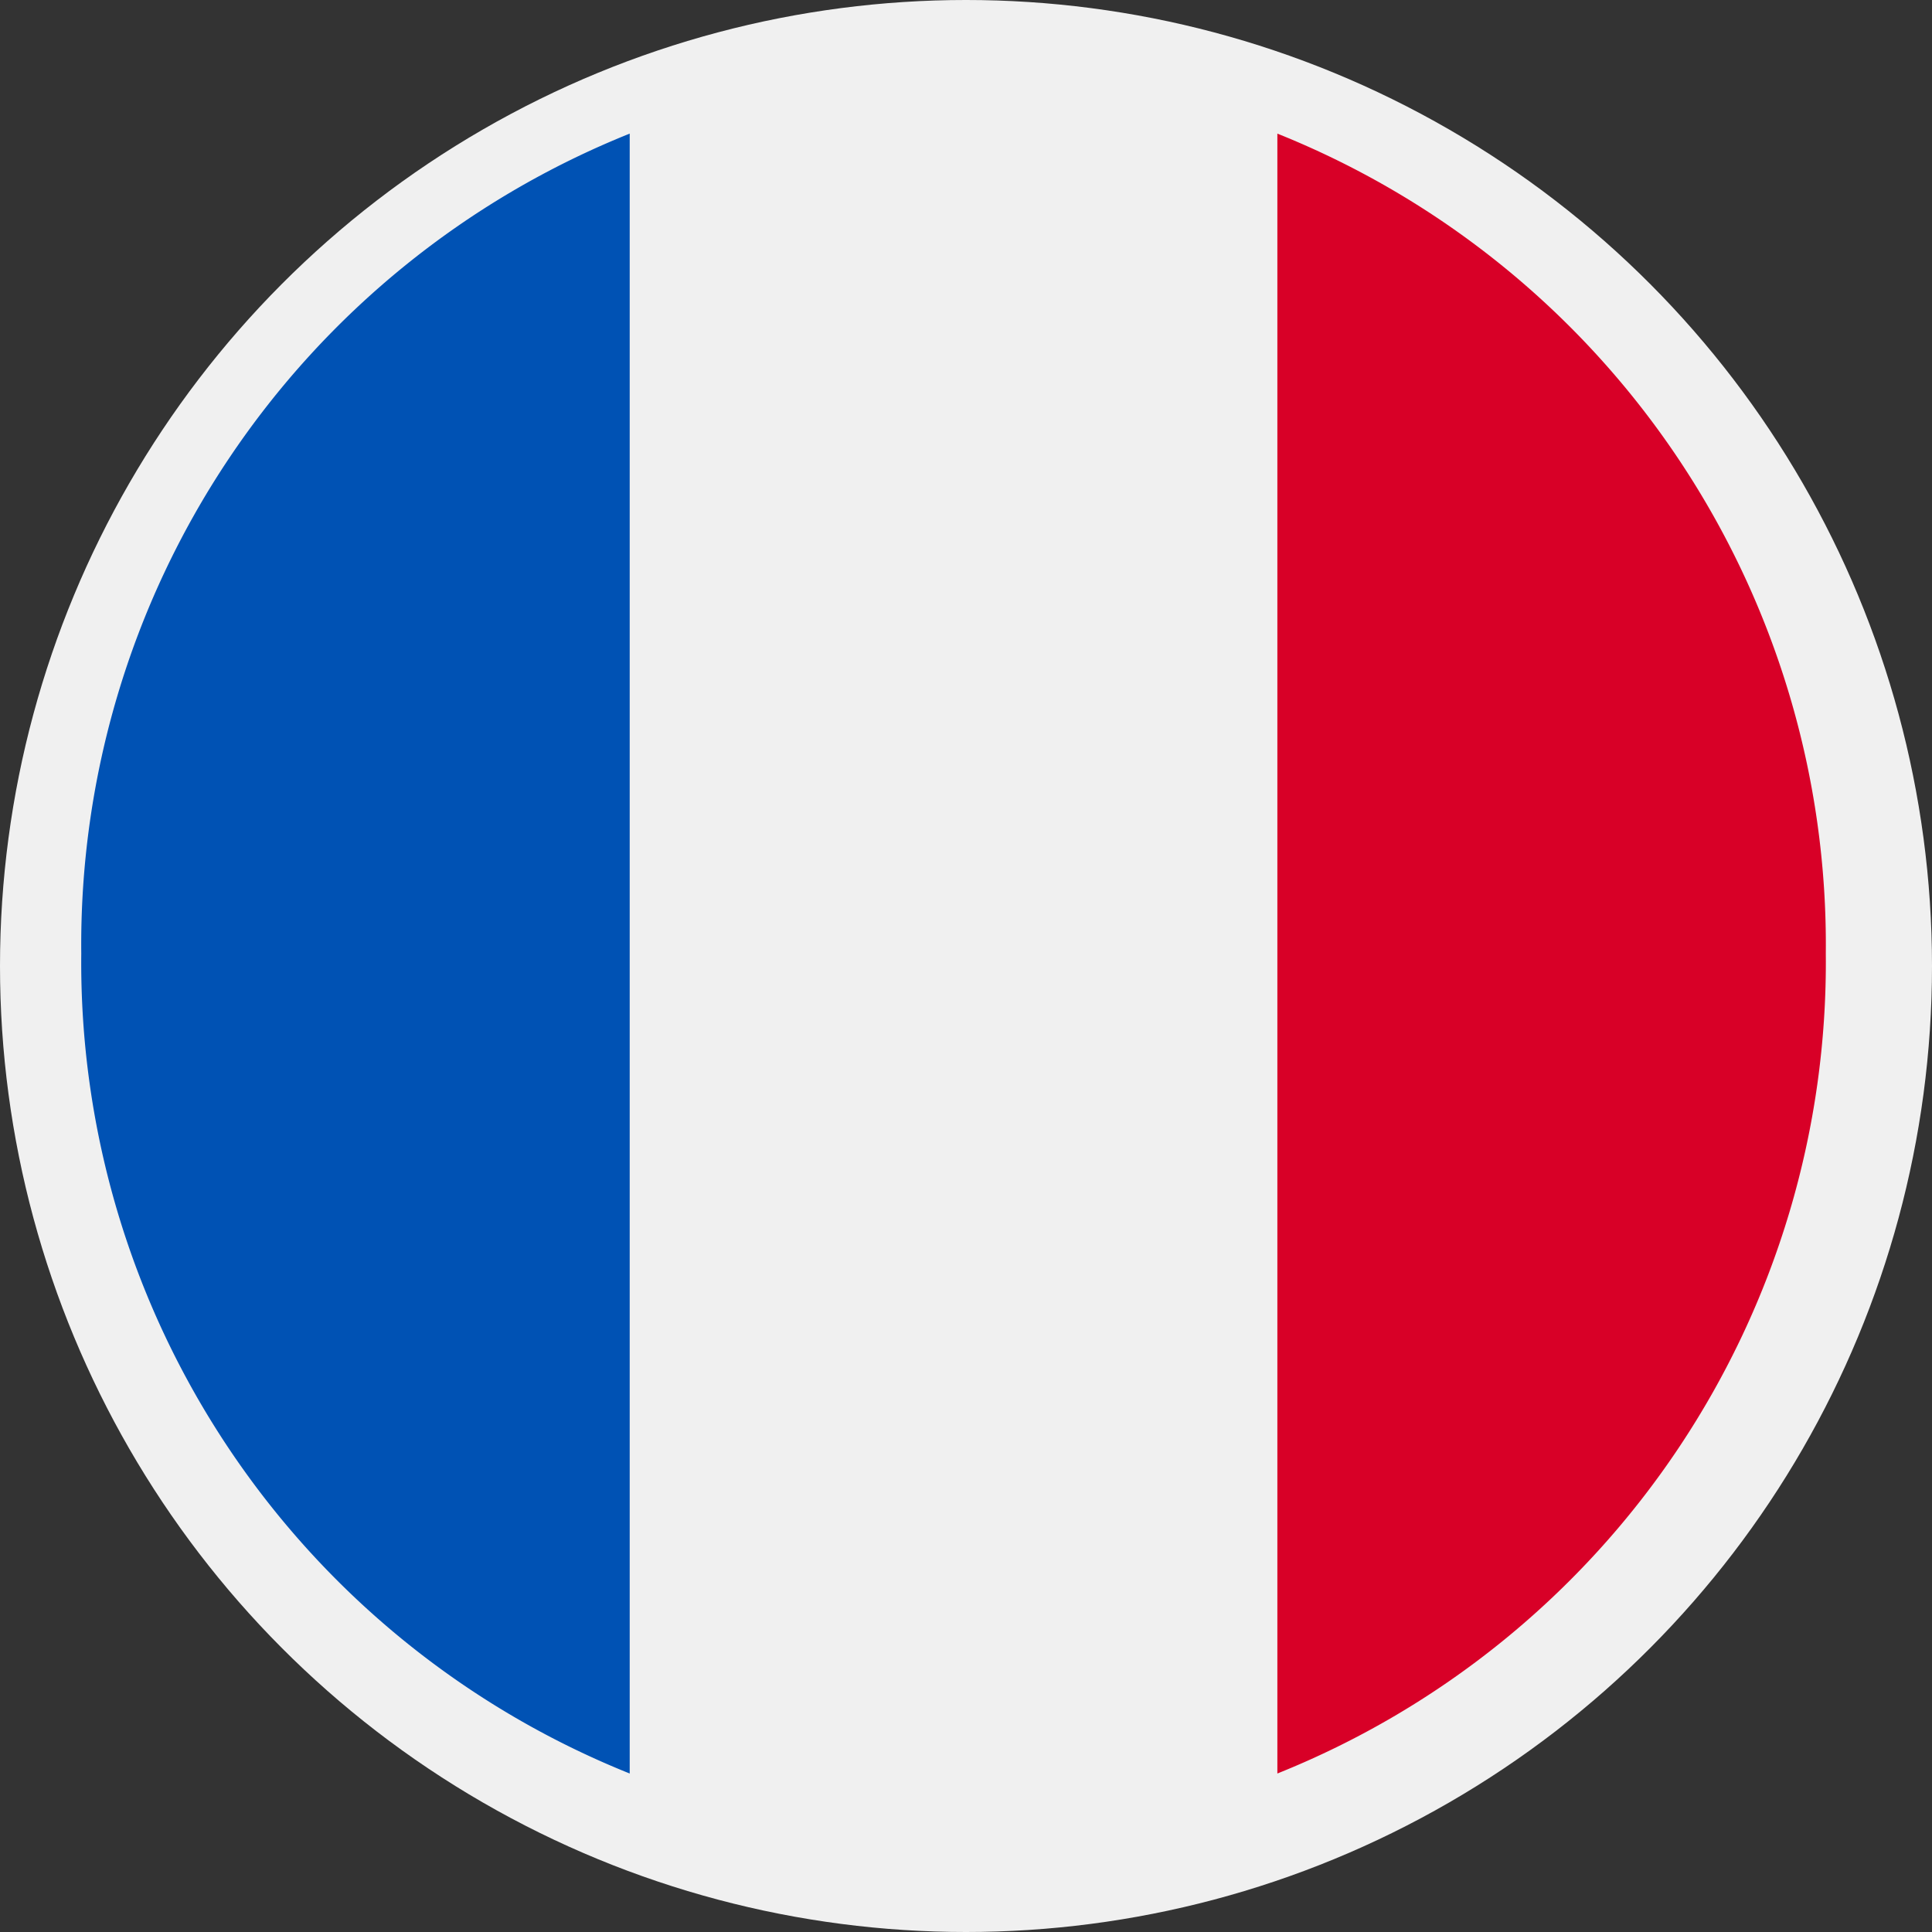
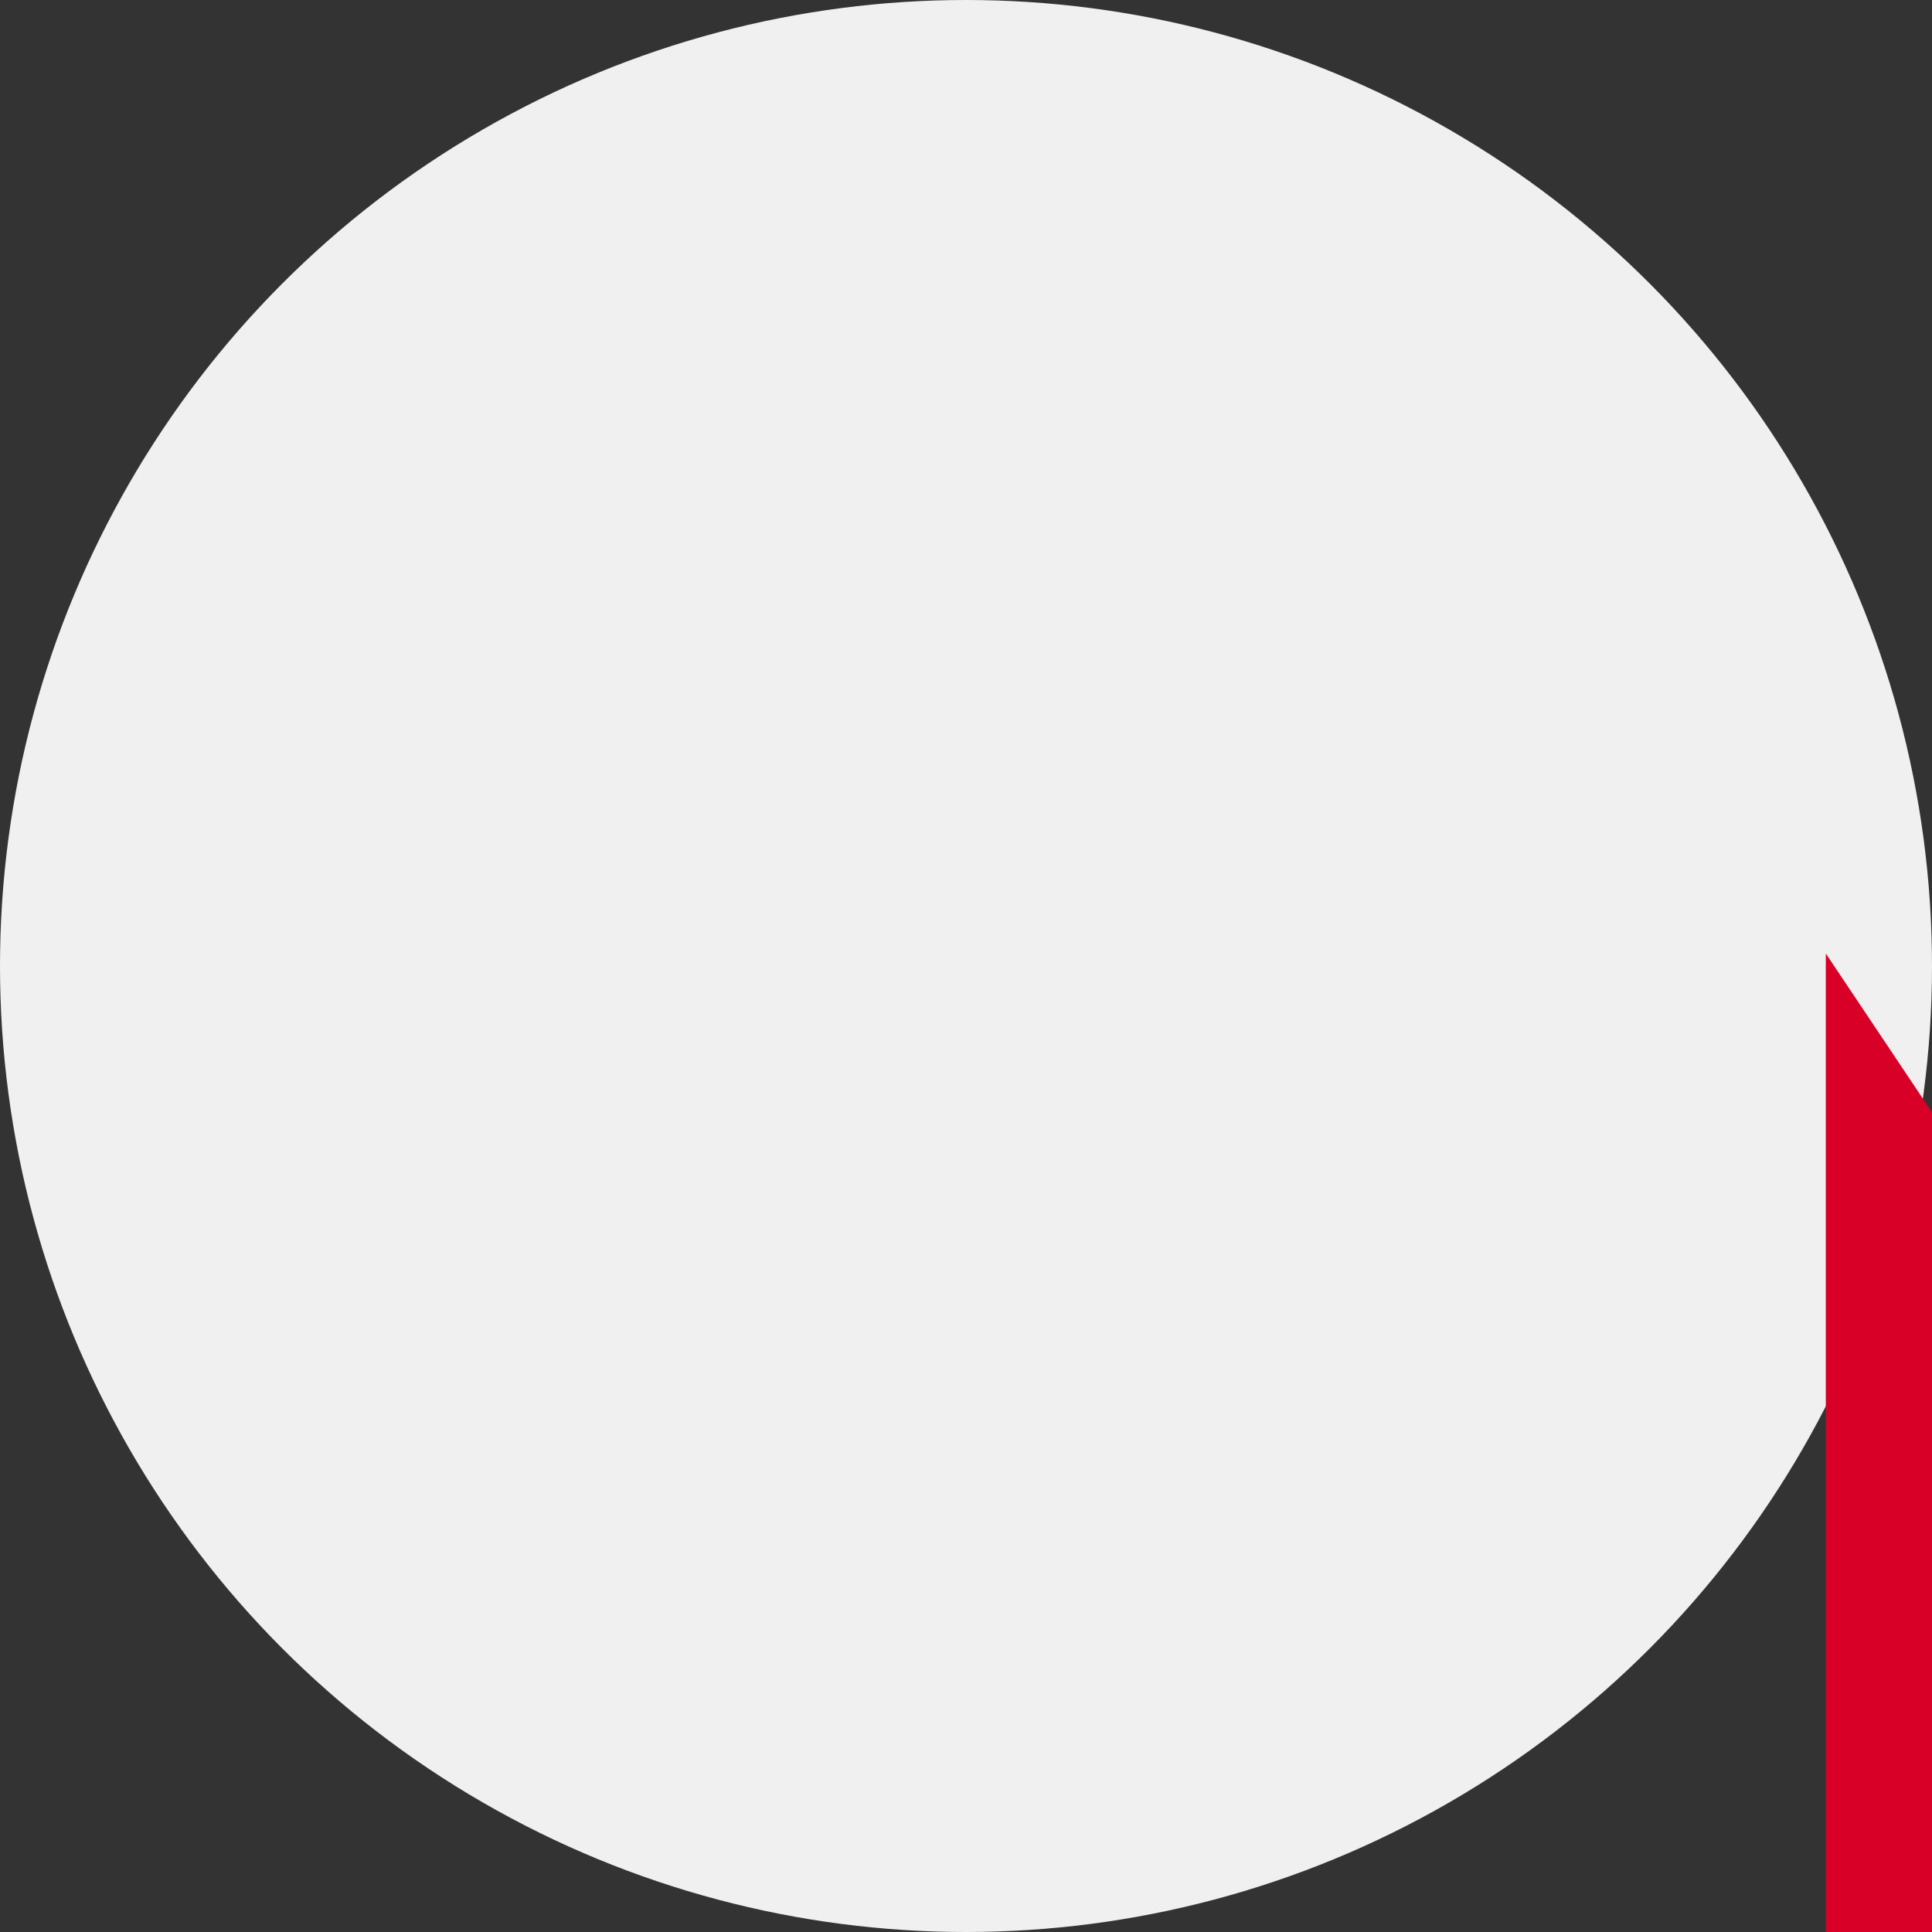
<svg xmlns="http://www.w3.org/2000/svg" width="31" height="31" viewBox="0 0 31 31">
  <rect x="0" y="0" width="31" height="31" fill="#333333" stroke="none" />
  <g transform="translate(.891 .891)">
    <circle cx="15.5" cy="15.5" r="15.5" fill="#f0f0f0" transform="translate(-.891 -.891)" />
-     <path fill="#d80027" d="M353.845 29.079a14.02 14.02 0 0 0-8.8-13.156v26.313a14.02 14.02 0 0 0 8.8-13.157z" transform="translate(-325.44 -14.67)" />
-     <path fill="#0052b4" d="M0 29.079a14.02 14.02 0 0 0 8.8 13.157V15.923A14.02 14.02 0 0 0 0 29.079z" transform="translate(.413 -14.67)" />
+     <path fill="#d80027" d="M353.845 29.079v26.313a14.02 14.02 0 0 0 8.8-13.157z" transform="translate(-325.44 -14.67)" />
  </g>
</svg>